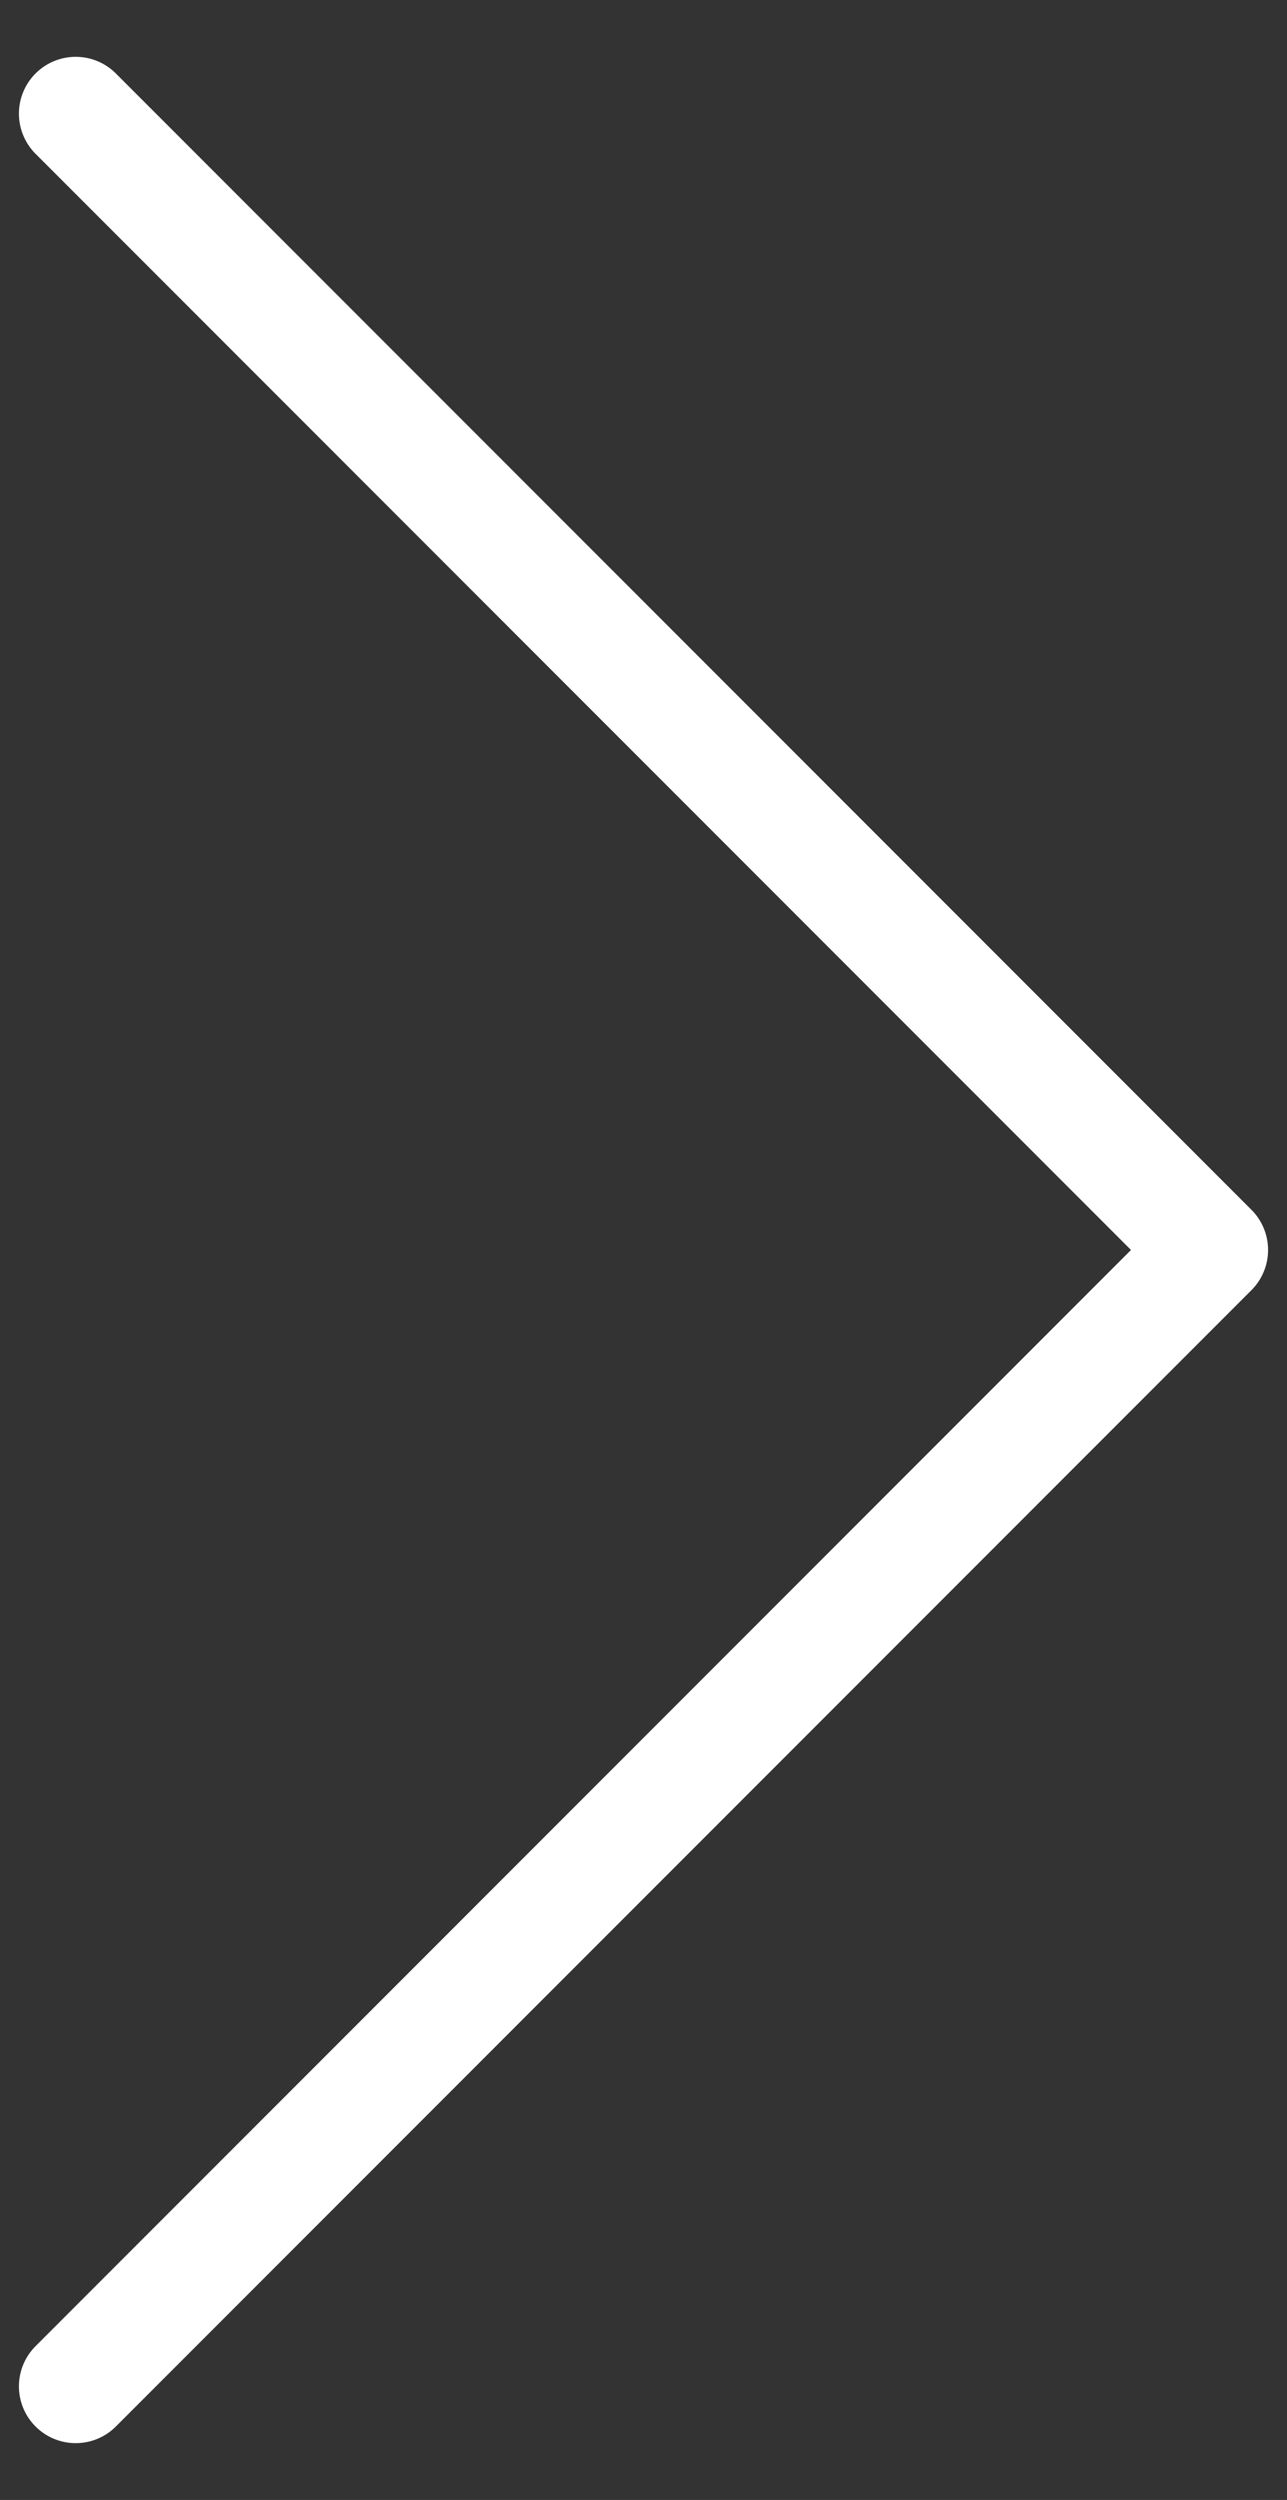
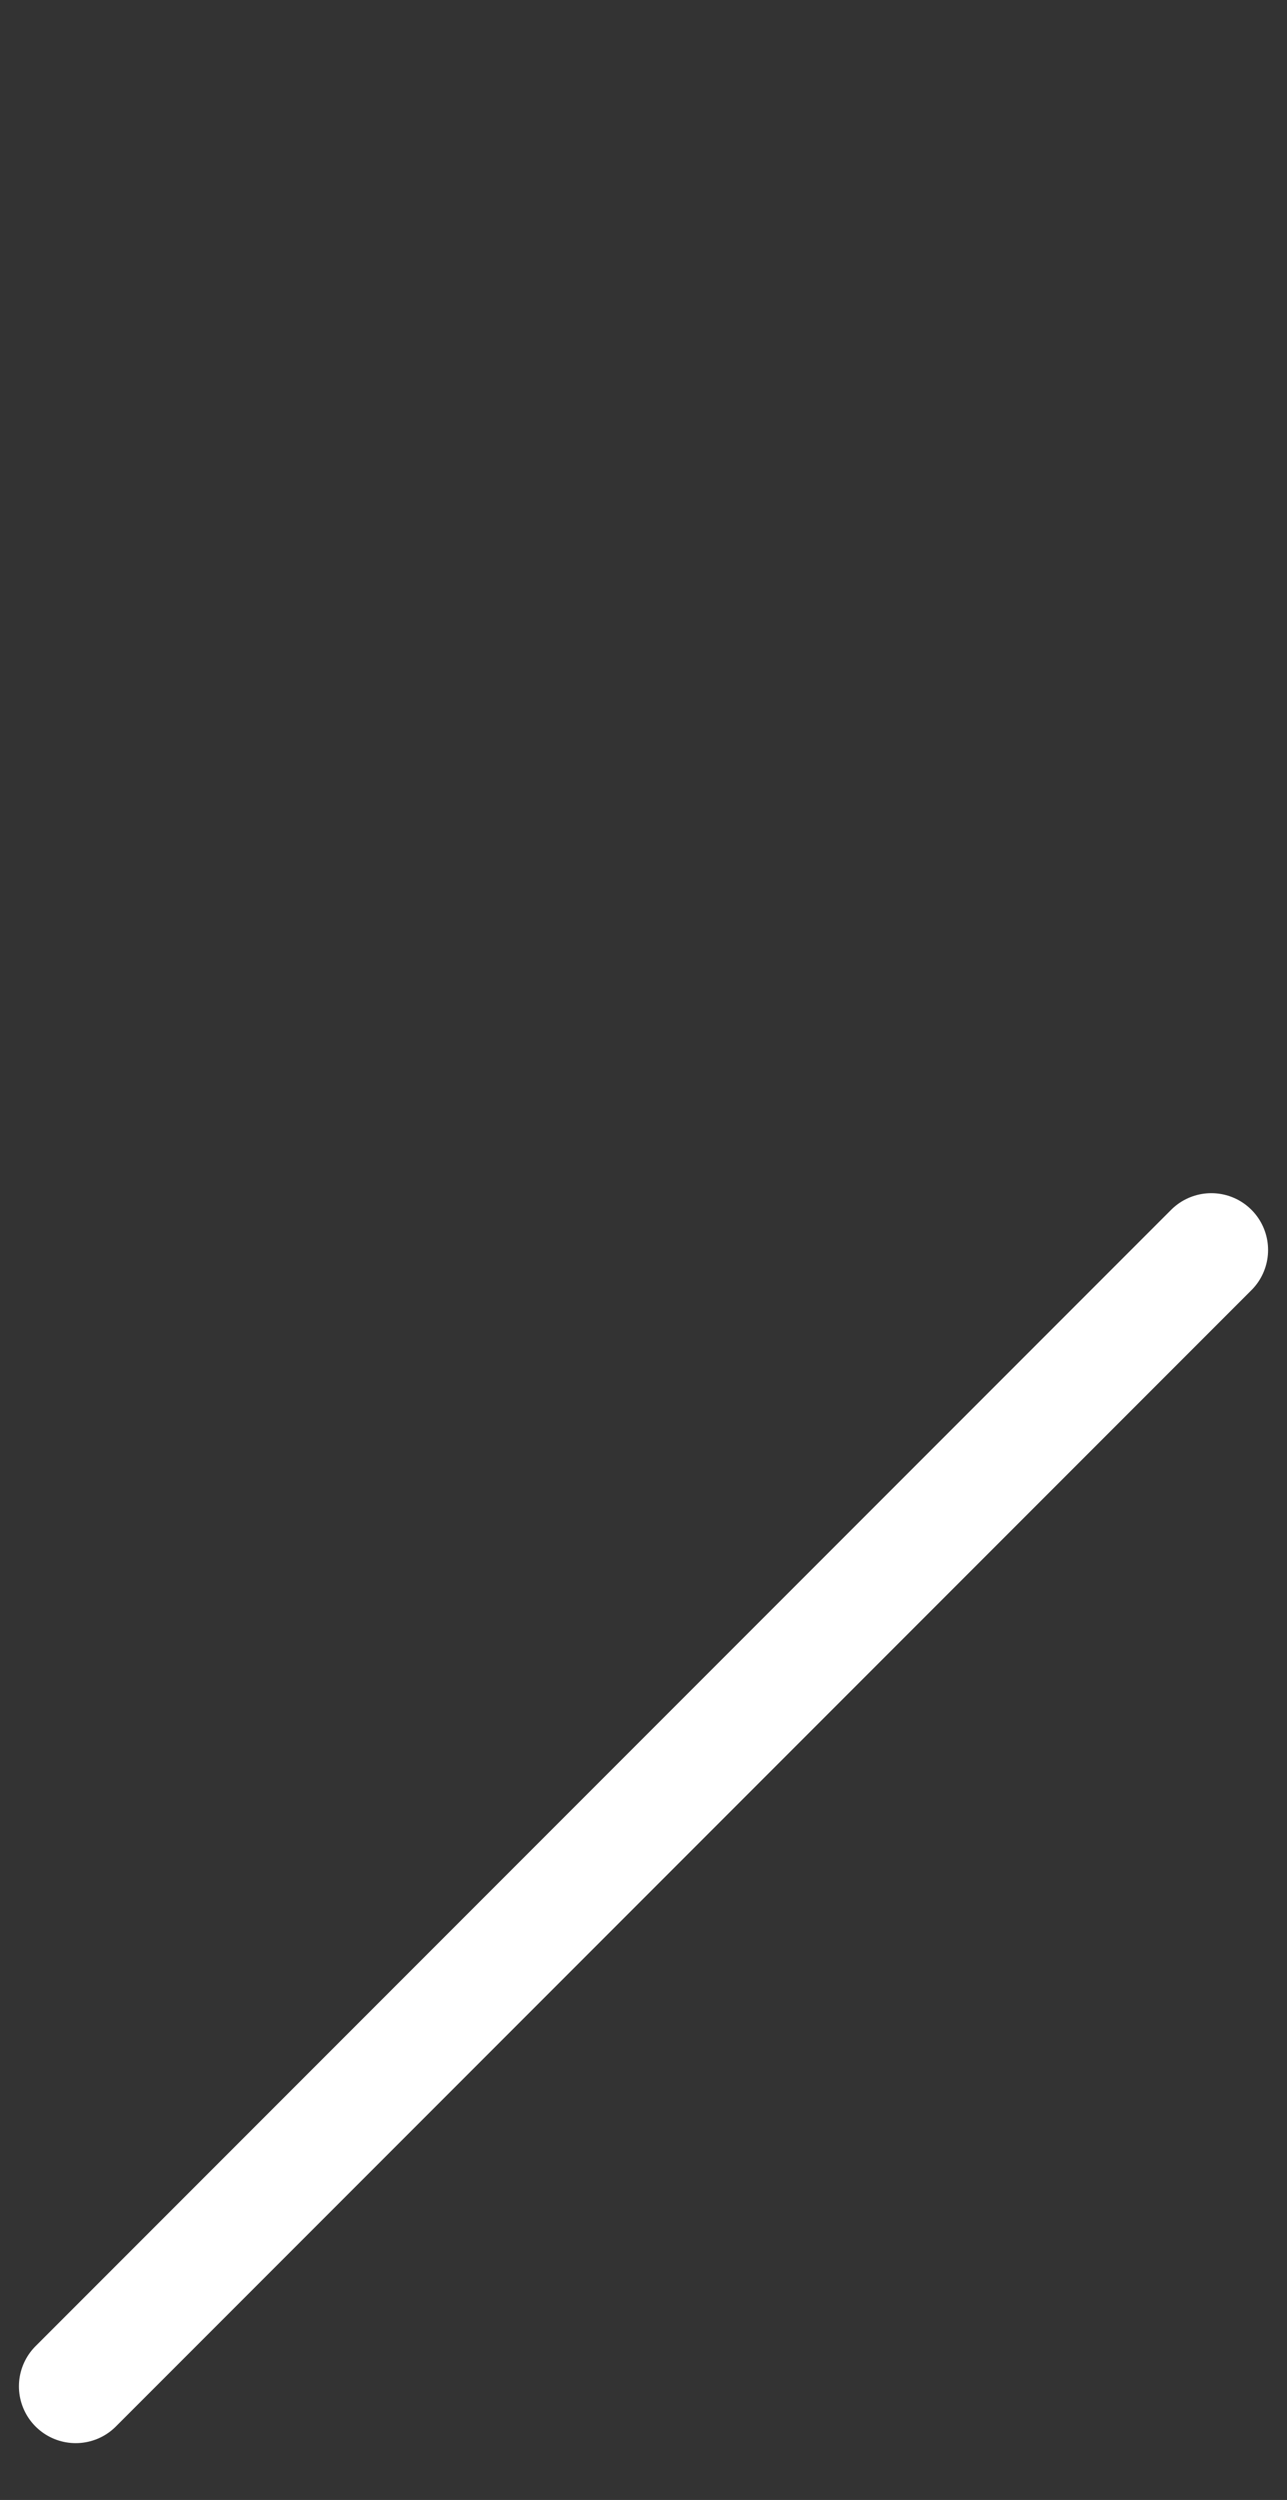
<svg xmlns="http://www.w3.org/2000/svg" width="17" height="33" viewBox="0 0 17 33" fill="none">
  <rect x="0" y="0" width="17" height="33" fill="#333333" stroke="none" />
-   <path d="M1 31.5L16 16.5L1 1.5" stroke="white" stroke-width="1.5" stroke-linecap="round" stroke-linejoin="round" />
+   <path d="M1 31.5L16 16.5" stroke="white" stroke-width="1.5" stroke-linecap="round" stroke-linejoin="round" />
</svg>